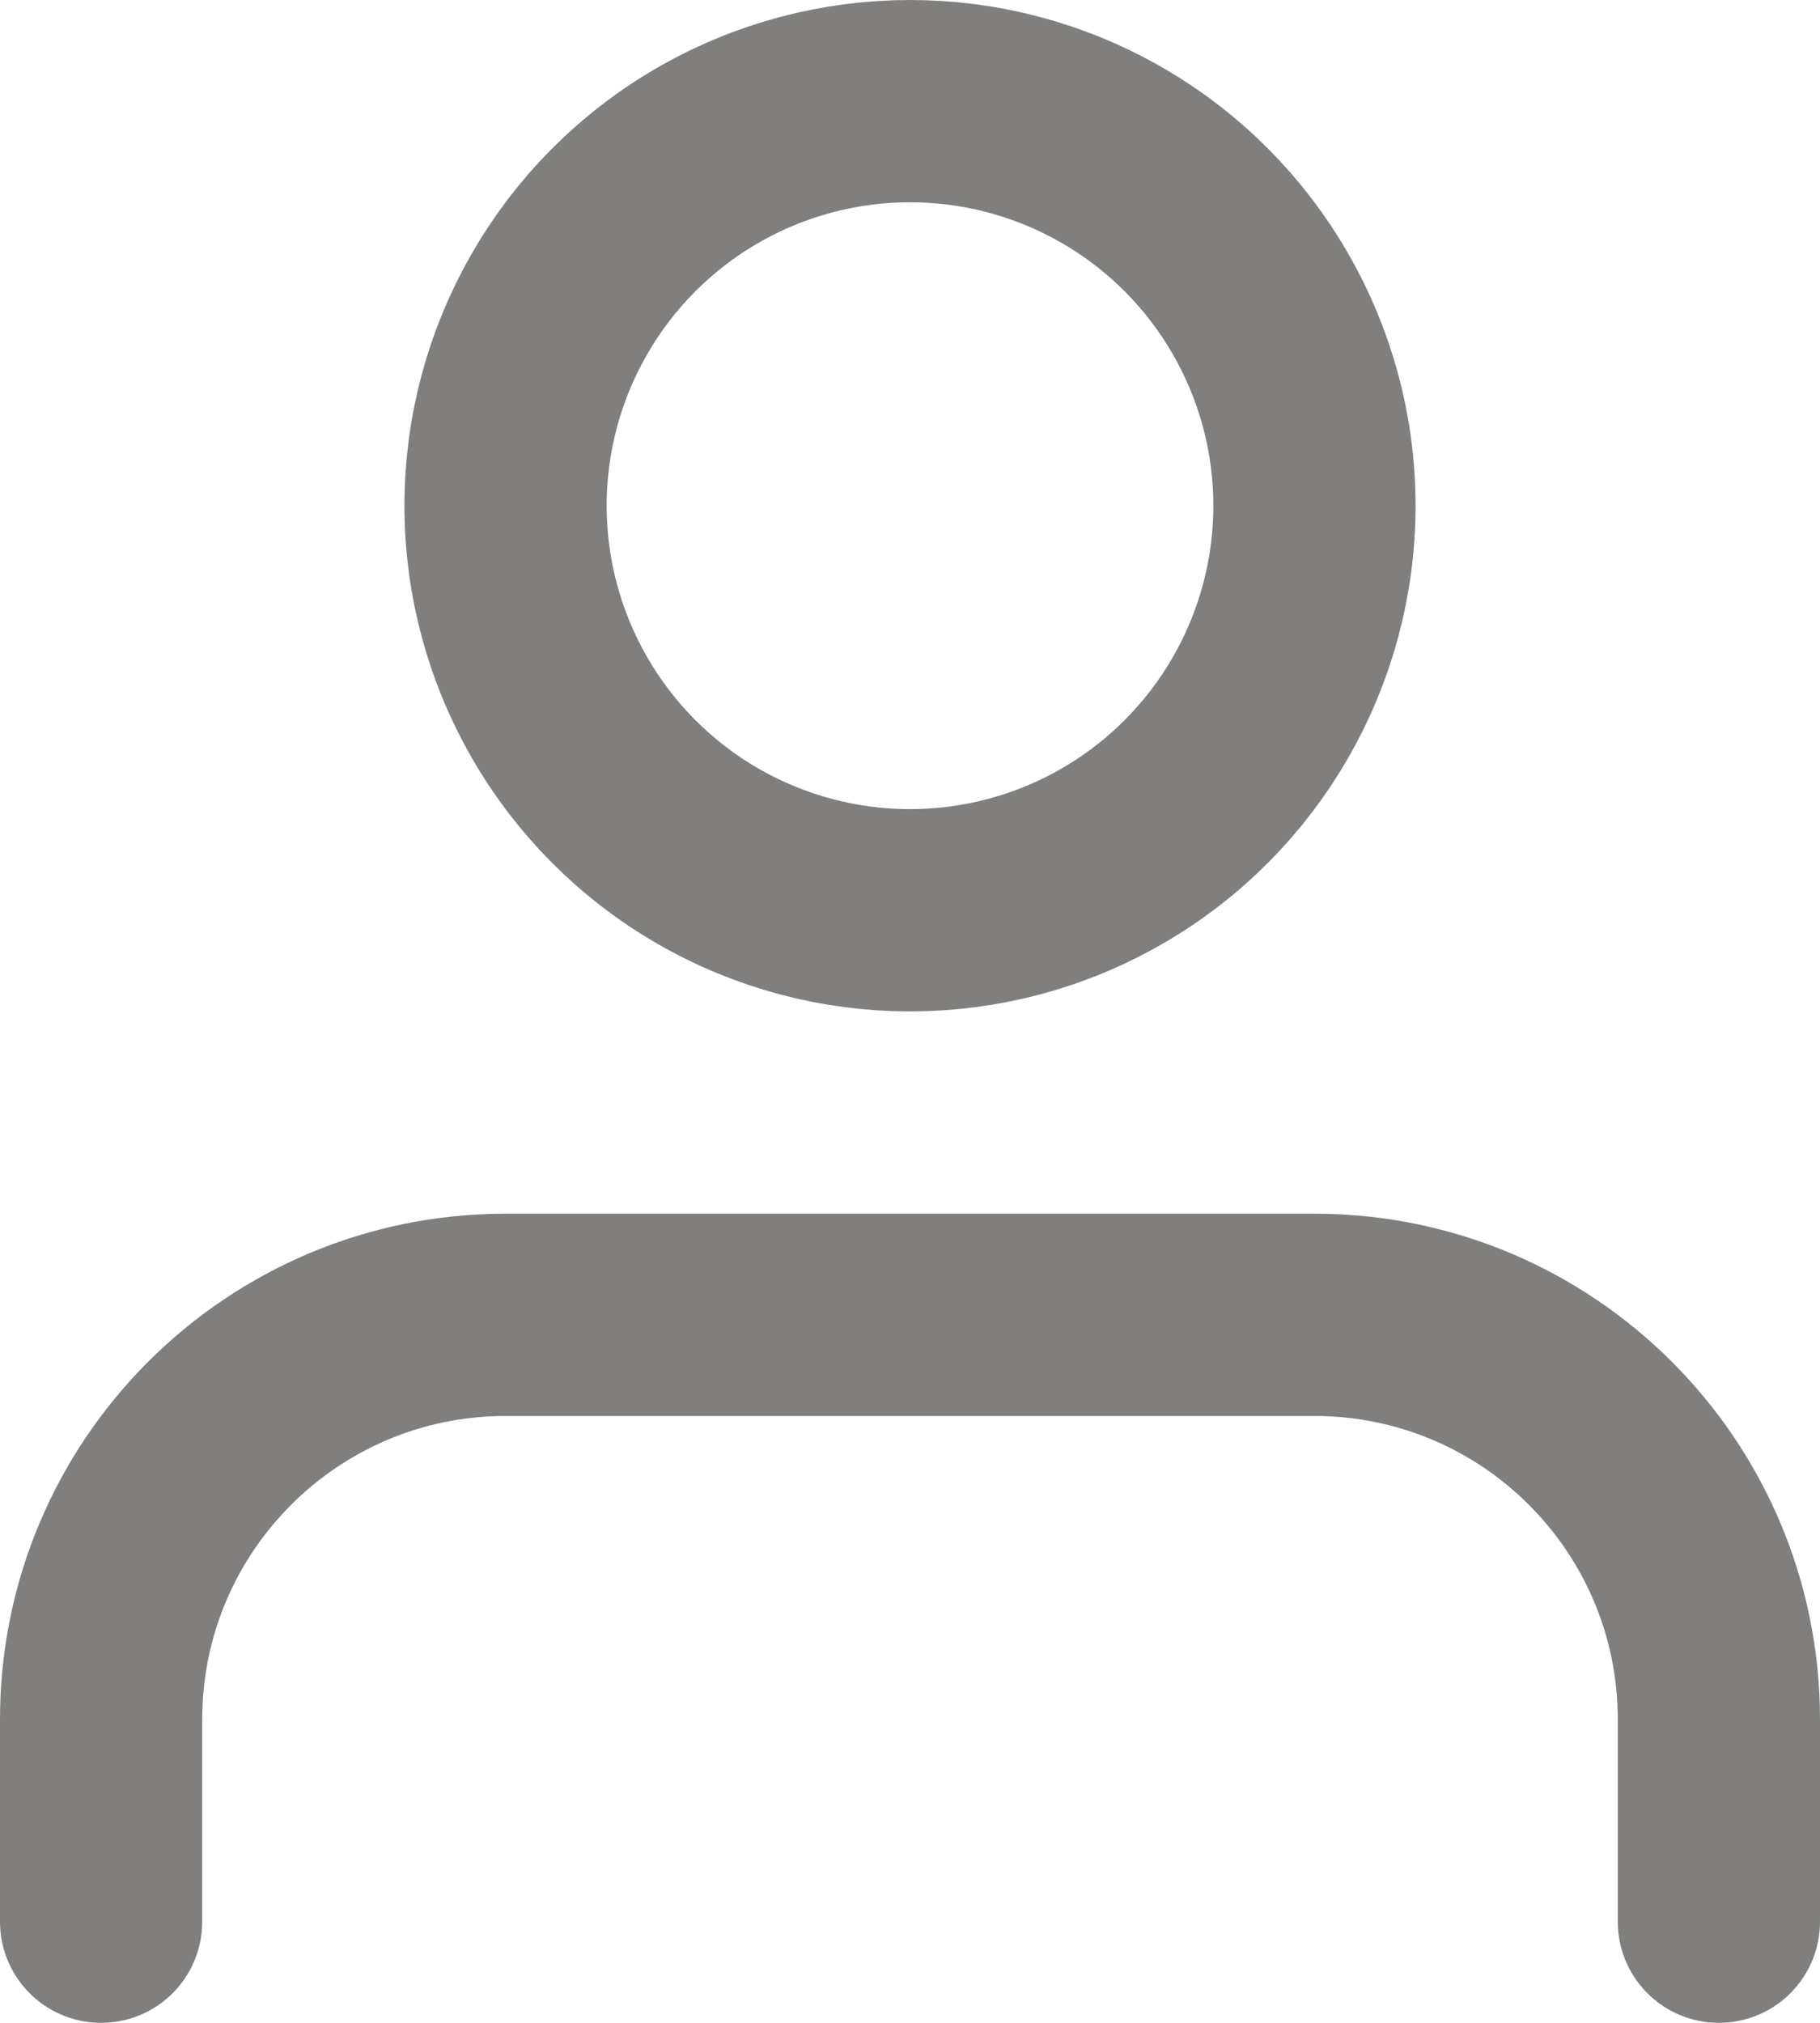
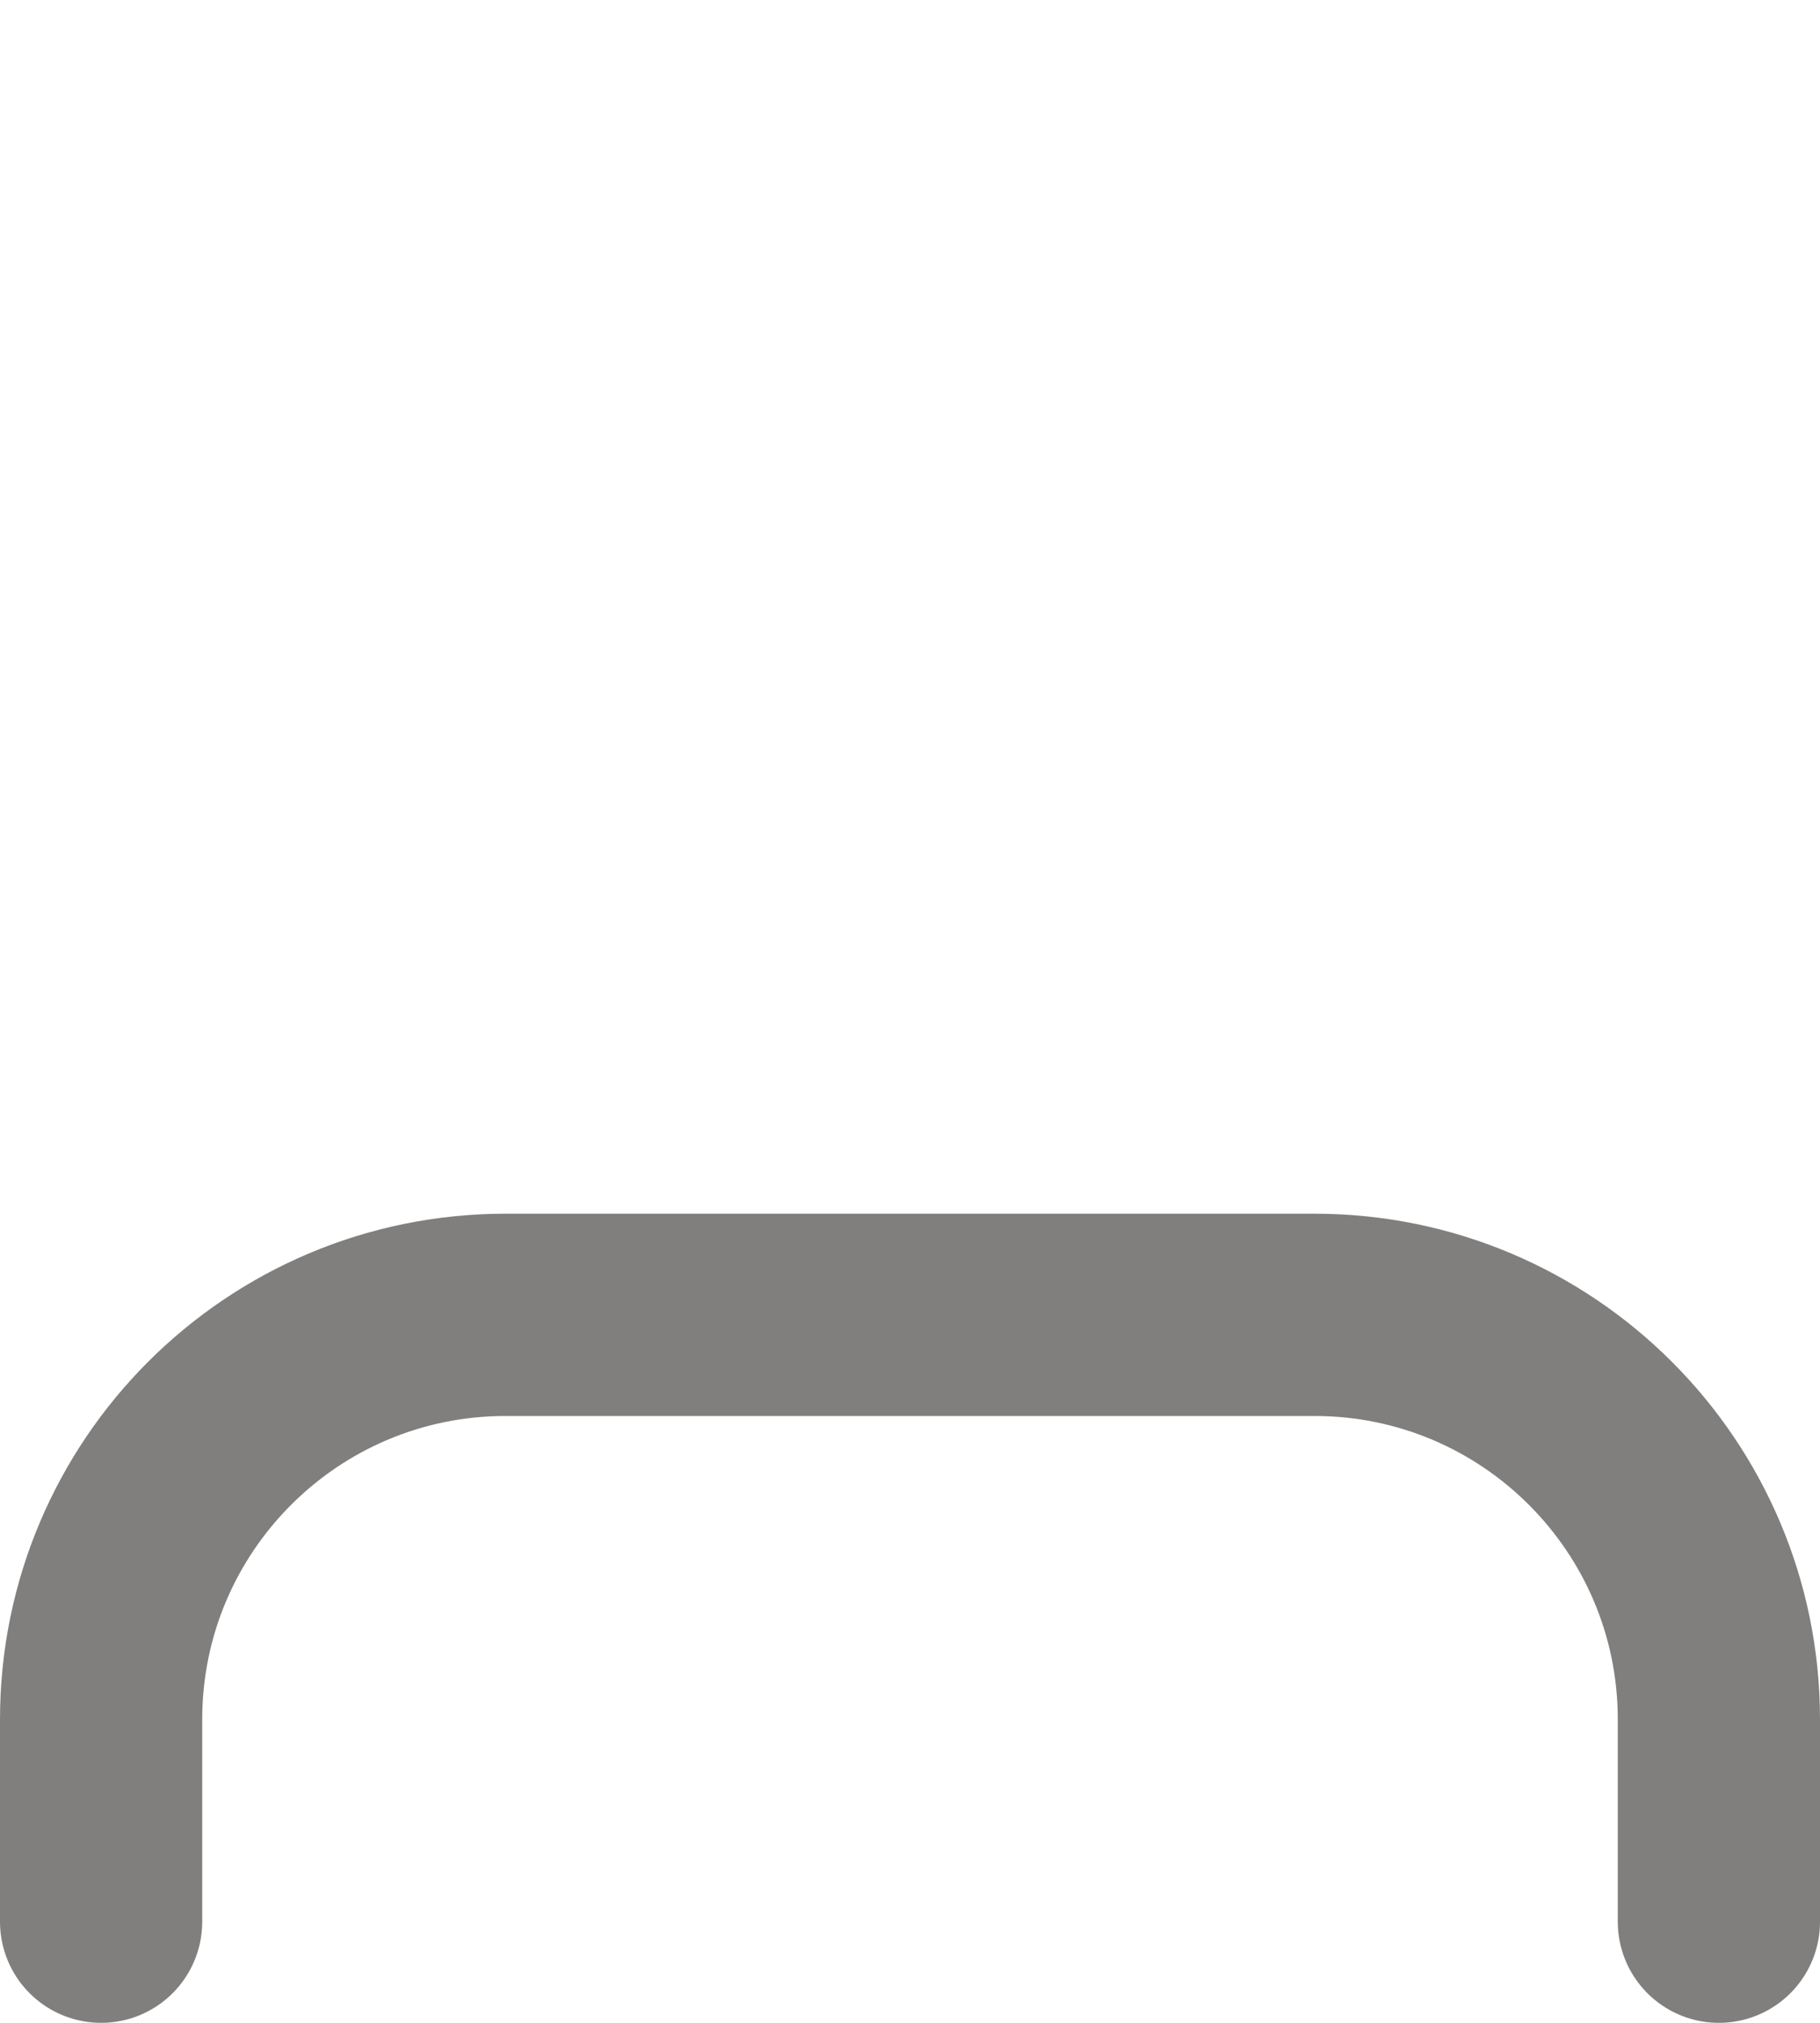
<svg xmlns="http://www.w3.org/2000/svg" width="18px" height="20px" viewBox="0 0 18 20" version="1.1">
  <title>user(41)</title>
  <desc>Created with Sketch.</desc>
  <defs />
  <g id="Page-1" stroke="none" stroke-width="1" fill="none" fill-rule="evenodd" stroke-linecap="round" stroke-linejoin="round">
    <g id="Homepage-01" transform="translate(-1056, -5926)" stroke="#807F7E" stroke-width="2">
      <g id="Group-28" transform="translate(990, 5645)">
        <g id="Group-12" transform="translate(42, 263)">
          <g id="user(41)" transform="translate(25, 19)">
            <path d="M16,18 L16,16 C16,13.791 14.209,12 12,12 L4,12 C1.791,12 0,13.791 0,16 L0,18" id="Path" />
-             <circle id="Oval" cx="8" cy="4" r="4" />
          </g>
        </g>
      </g>
    </g>
  </g>
</svg>